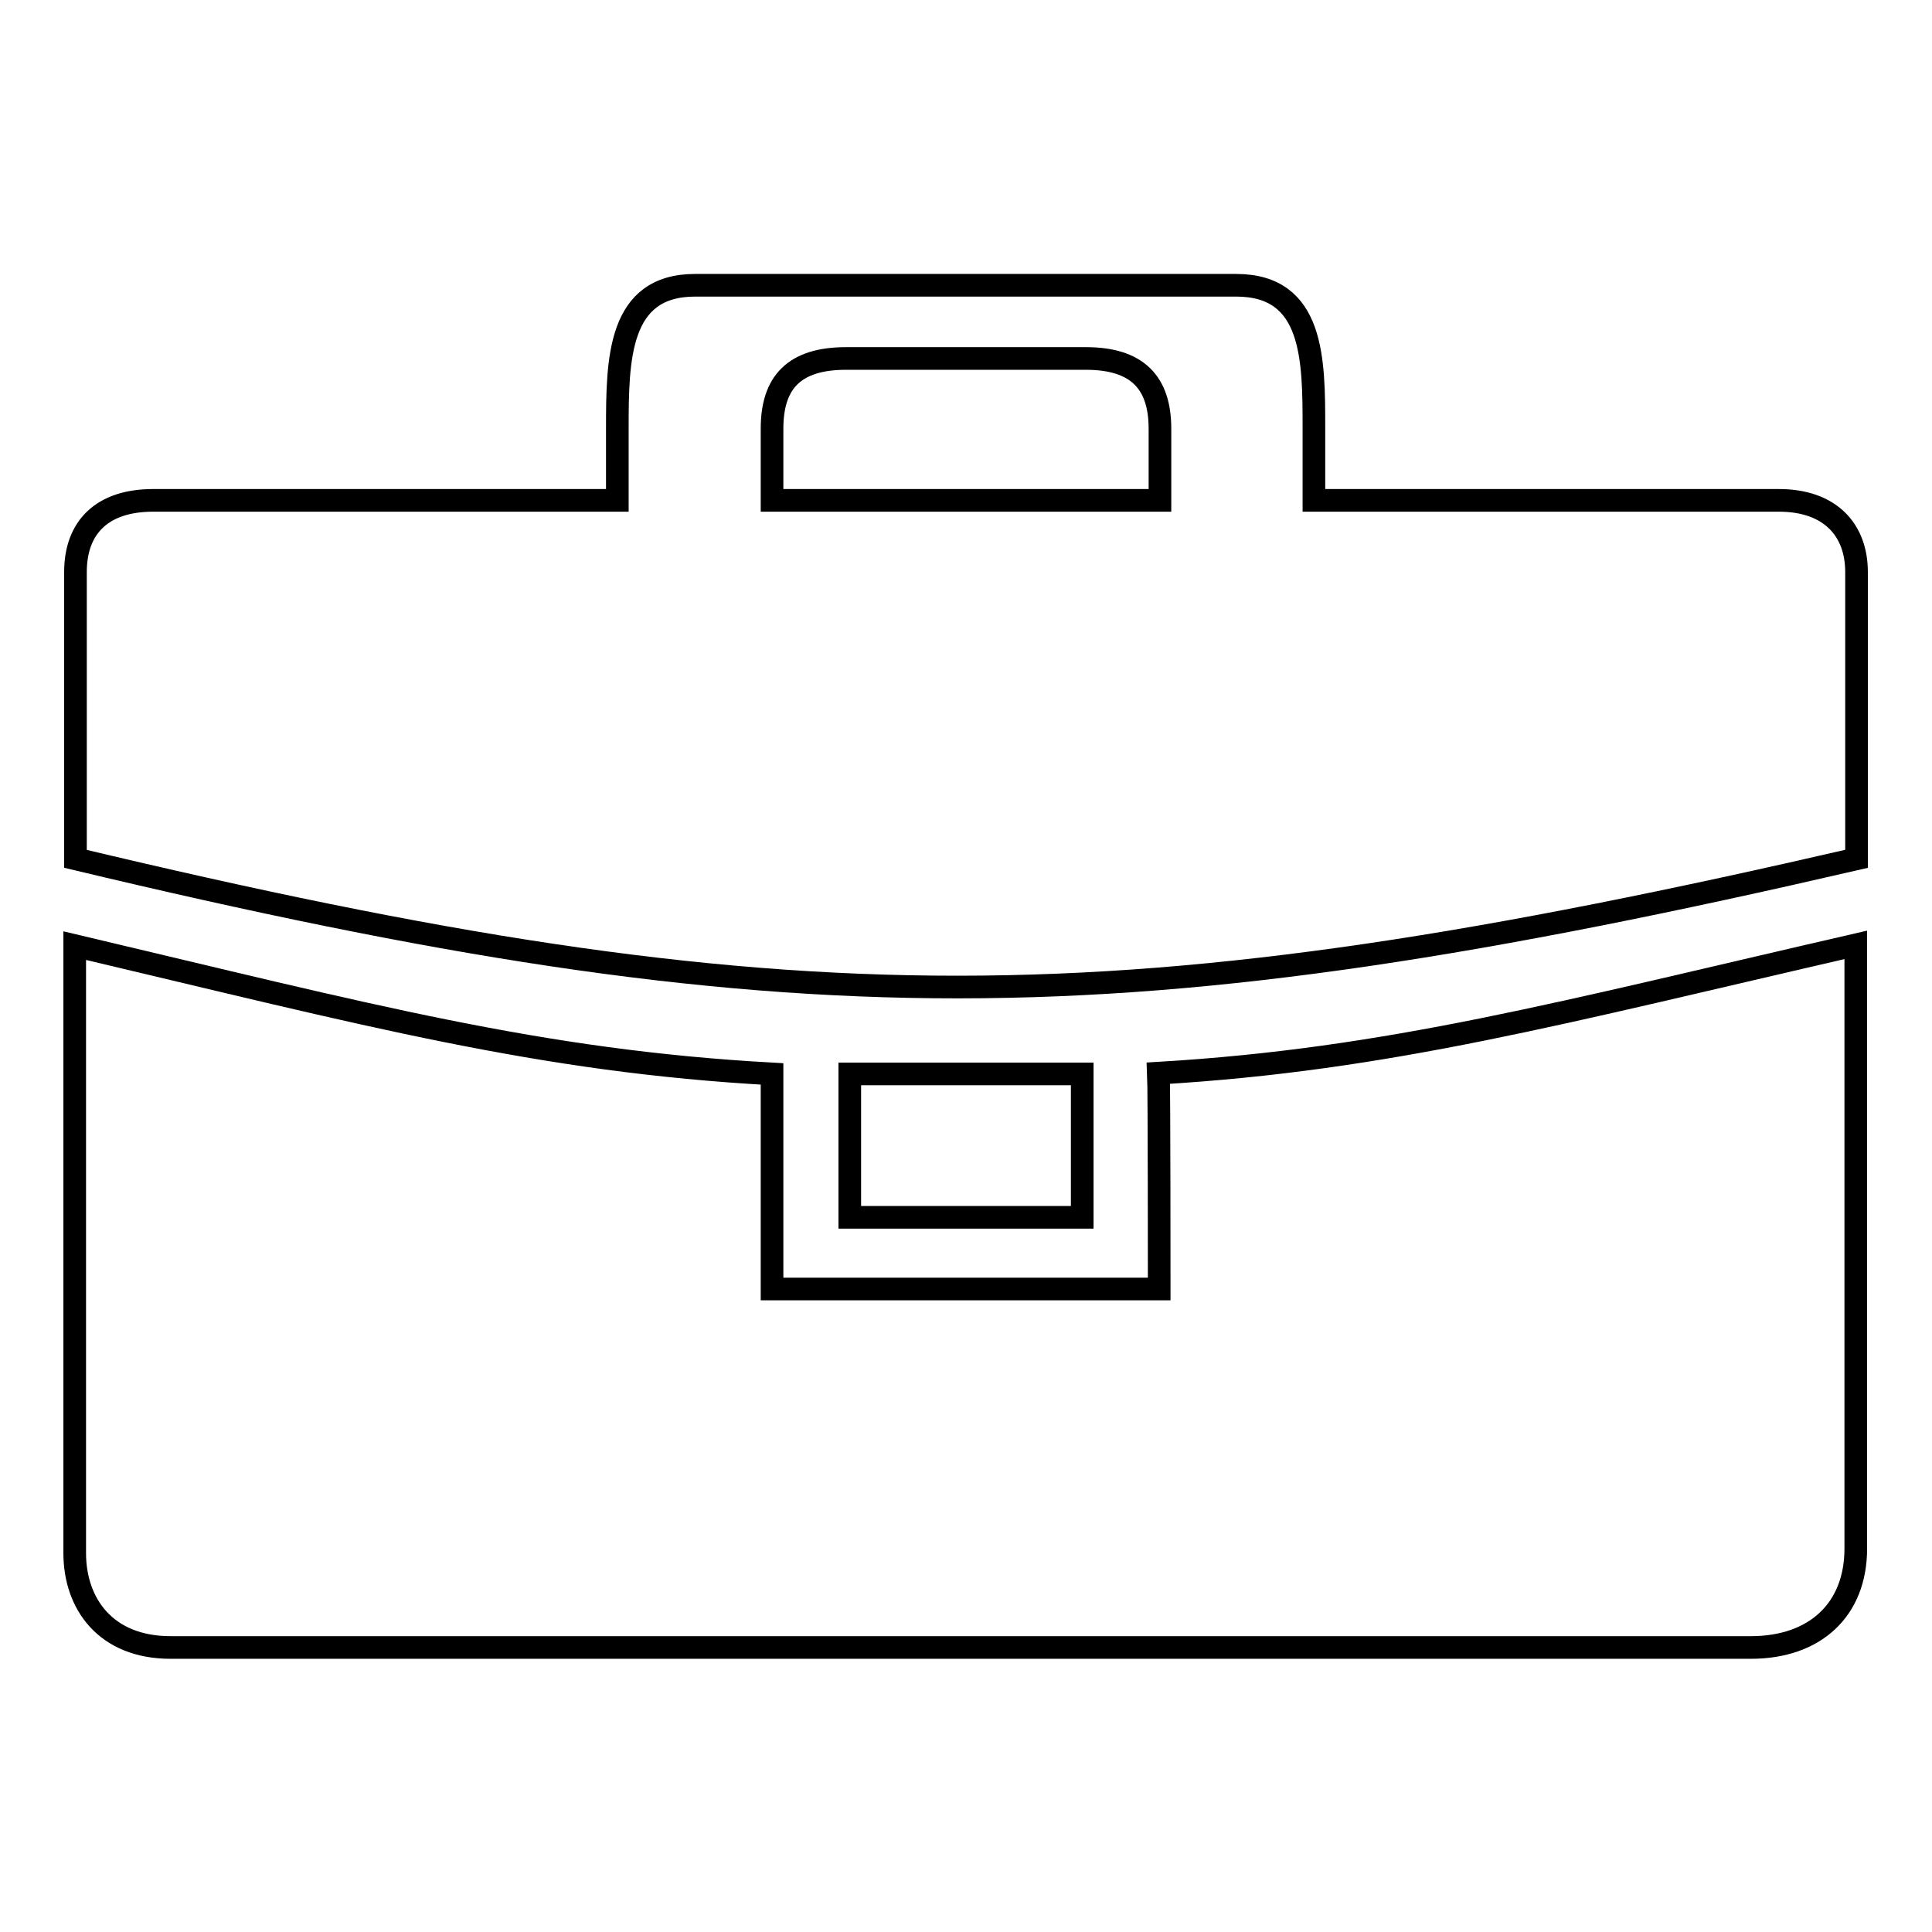
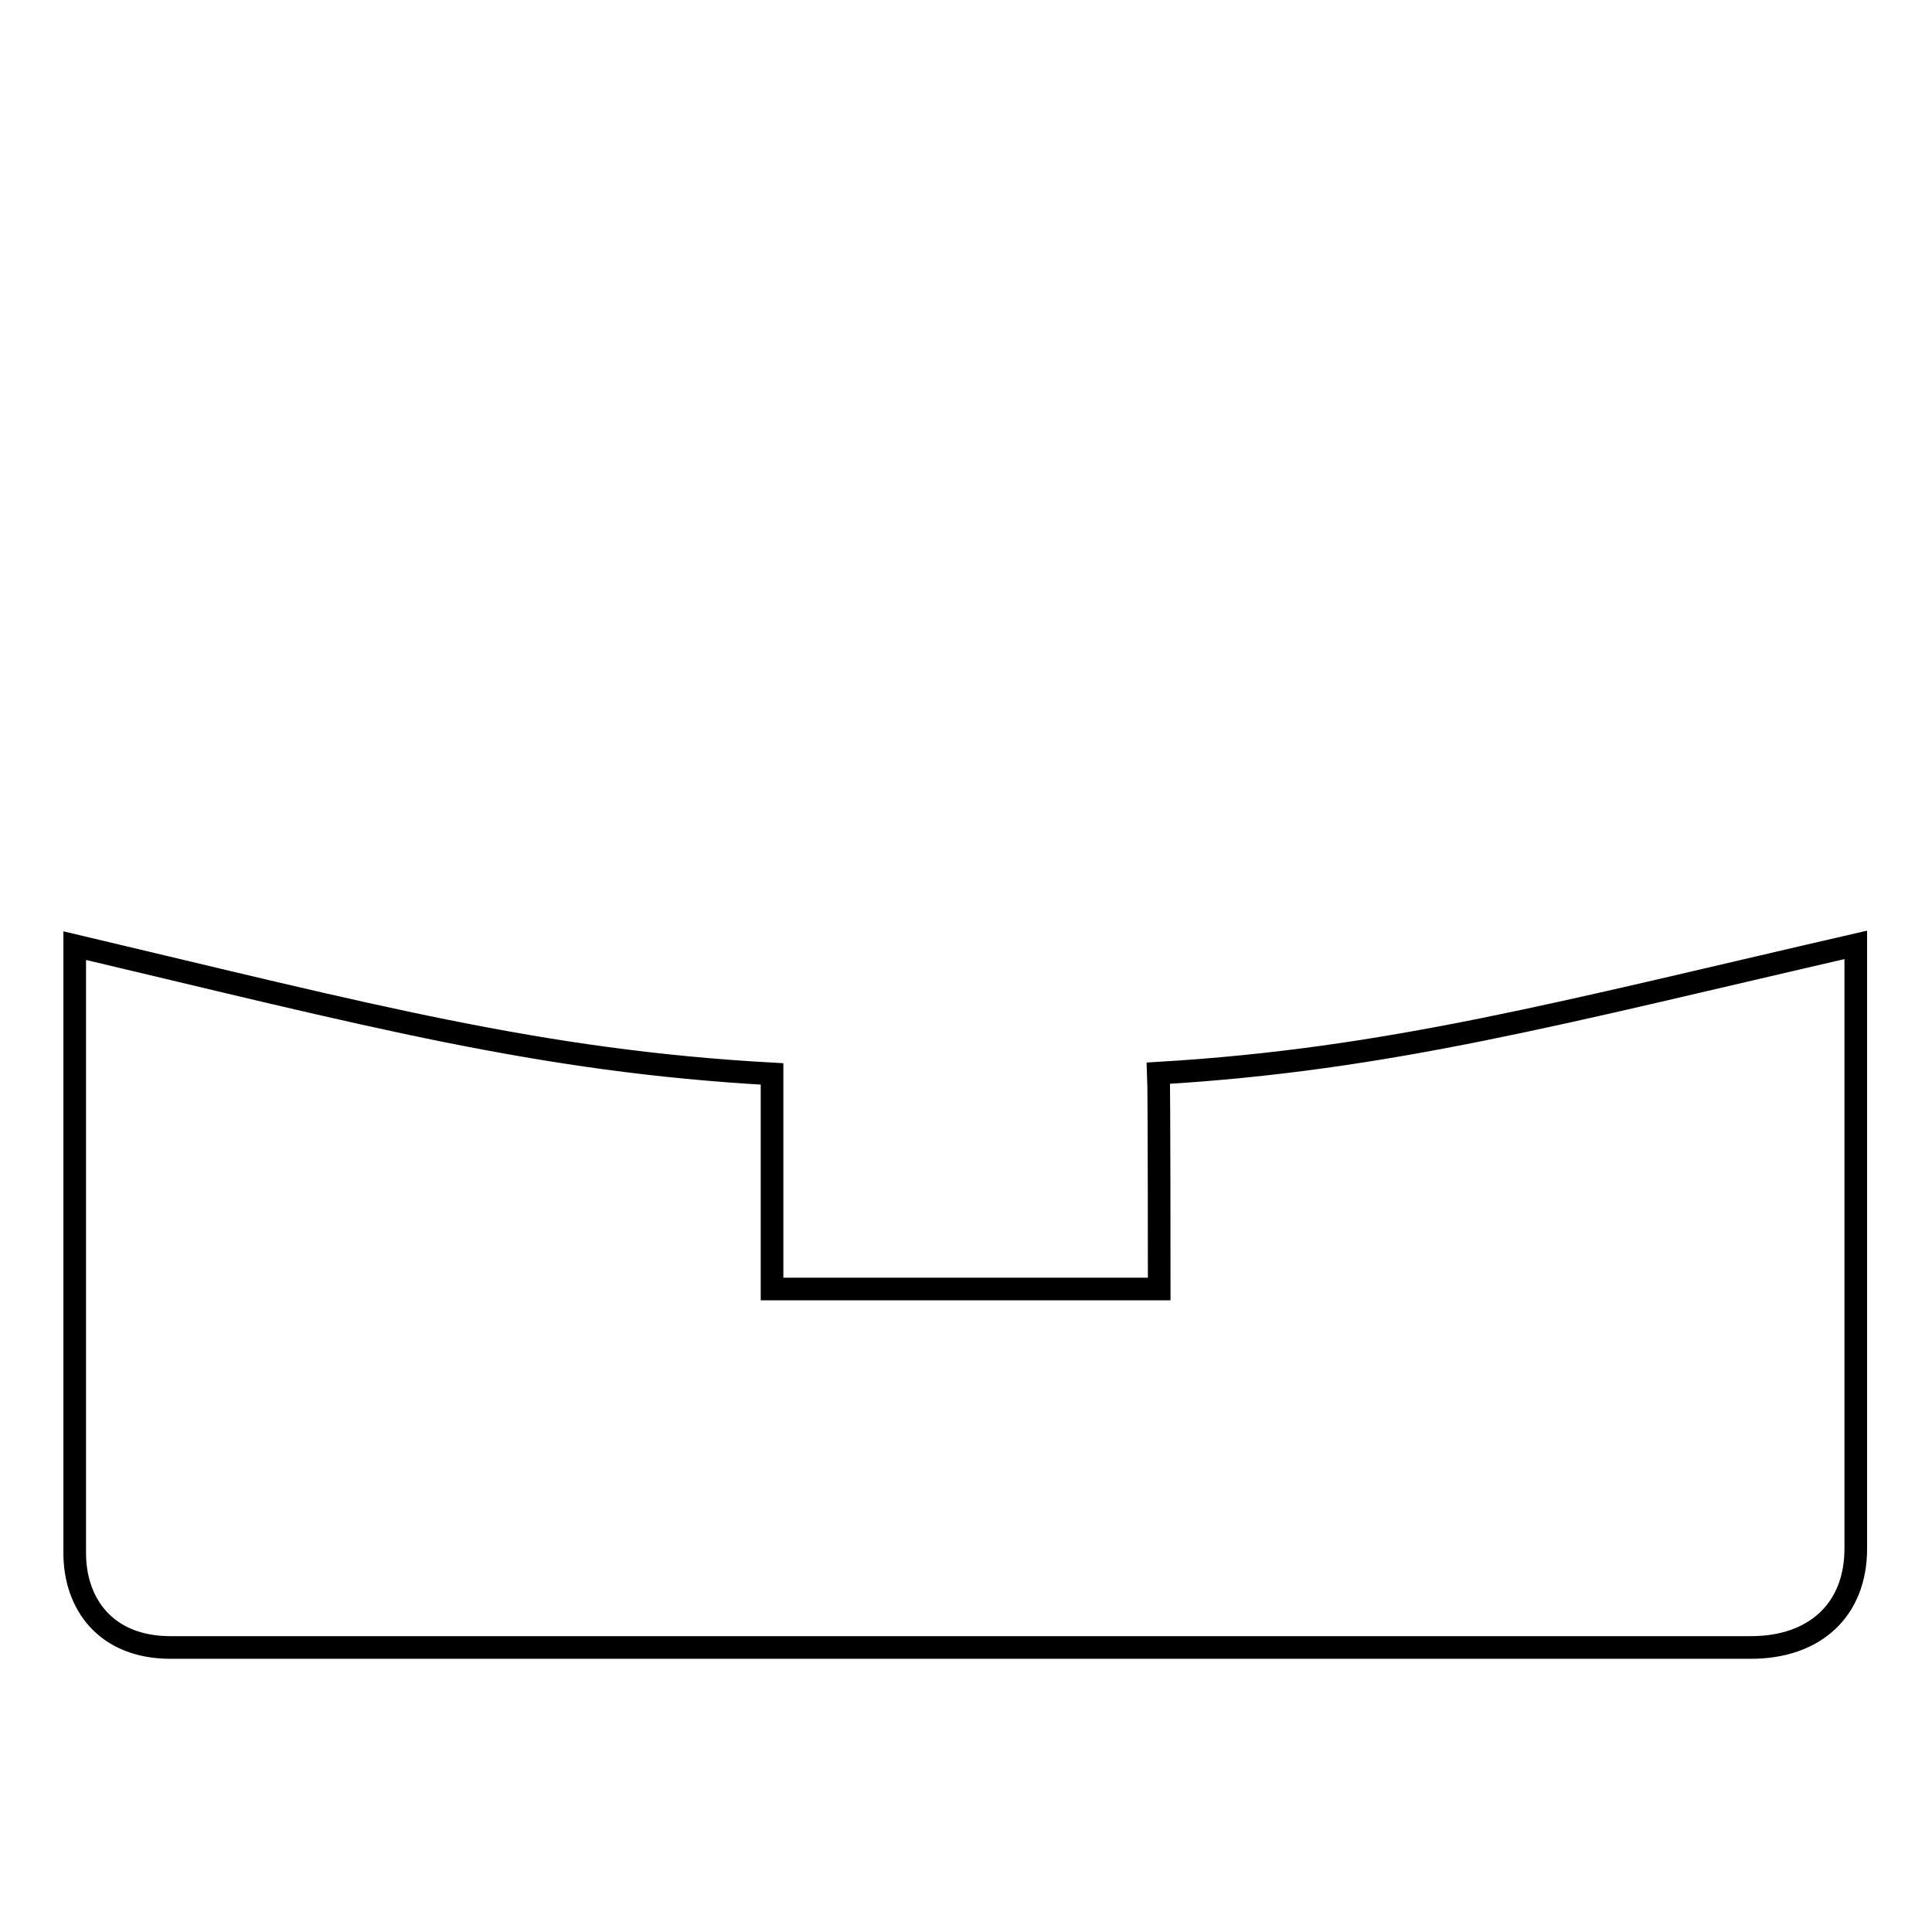
<svg xmlns="http://www.w3.org/2000/svg" version="1.1" x="0px" y="0px" viewBox="0 0 256 256" enable-background="new 0 0 256 256" xml:space="preserve">
  <g>
    <g>
      <path stroke-width="3" fill-opacity="0" stroke="#000000" d="M153.6,170.8h-51.3c0,0,0-25.2,0-28.5c-30.8-1.7-53.5-7.8-92.4-17c0,31.8,0,63.9,0,80.5c0,6.7,4.1,12.5,12.7,12.5c42,0,165.6,0,209.4,0c8.5,0,13.9-5,13.9-13.1c0-17.1,0-48.5,0-80c-39.1,9-61.9,15.2-92.4,17C153.6,144.2,153.6,170.8,153.6,170.8z" />
-       <path stroke-width="3" fill-opacity="0" stroke="#000000" d="M235.7,66.3h-61.6v-9.5c0-9.2,0-19-10.3-19H92.1c-10.2,0-10.3,9.8-10.3,19v9.5H20.3c-6.8,0-10.3,3.6-10.3,9.5c0,0,0,21.7,0,38c95,22.7,138.2,22.6,236,0c0-16.7,0-38,0-38C246,70.2,242.5,66.3,235.7,66.3z M153.6,66.3h-51.3v-9.5c0-6.1,2.9-9.3,9.8-9.3h31.8c6.8,0,9.8,3.2,9.8,9.3V66.3L153.6,66.3z" />
-       <path stroke-width="3" fill-opacity="0" stroke="#000000" d="M112.6,142.3h30.8v19h-30.8V142.3z" />
    </g>
  </g>
</svg>